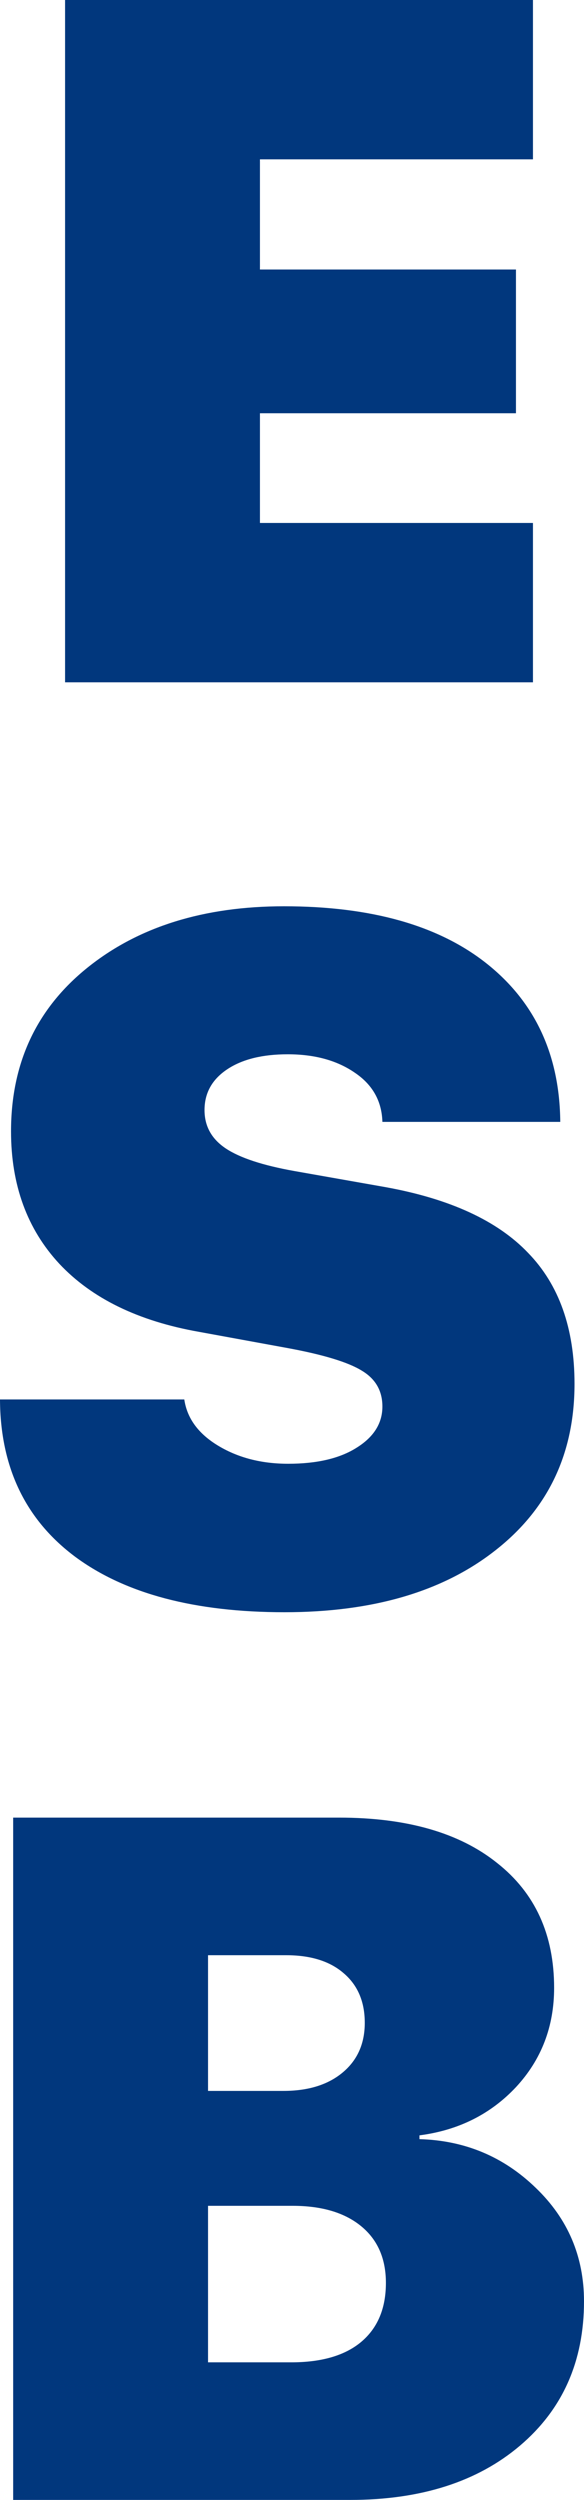
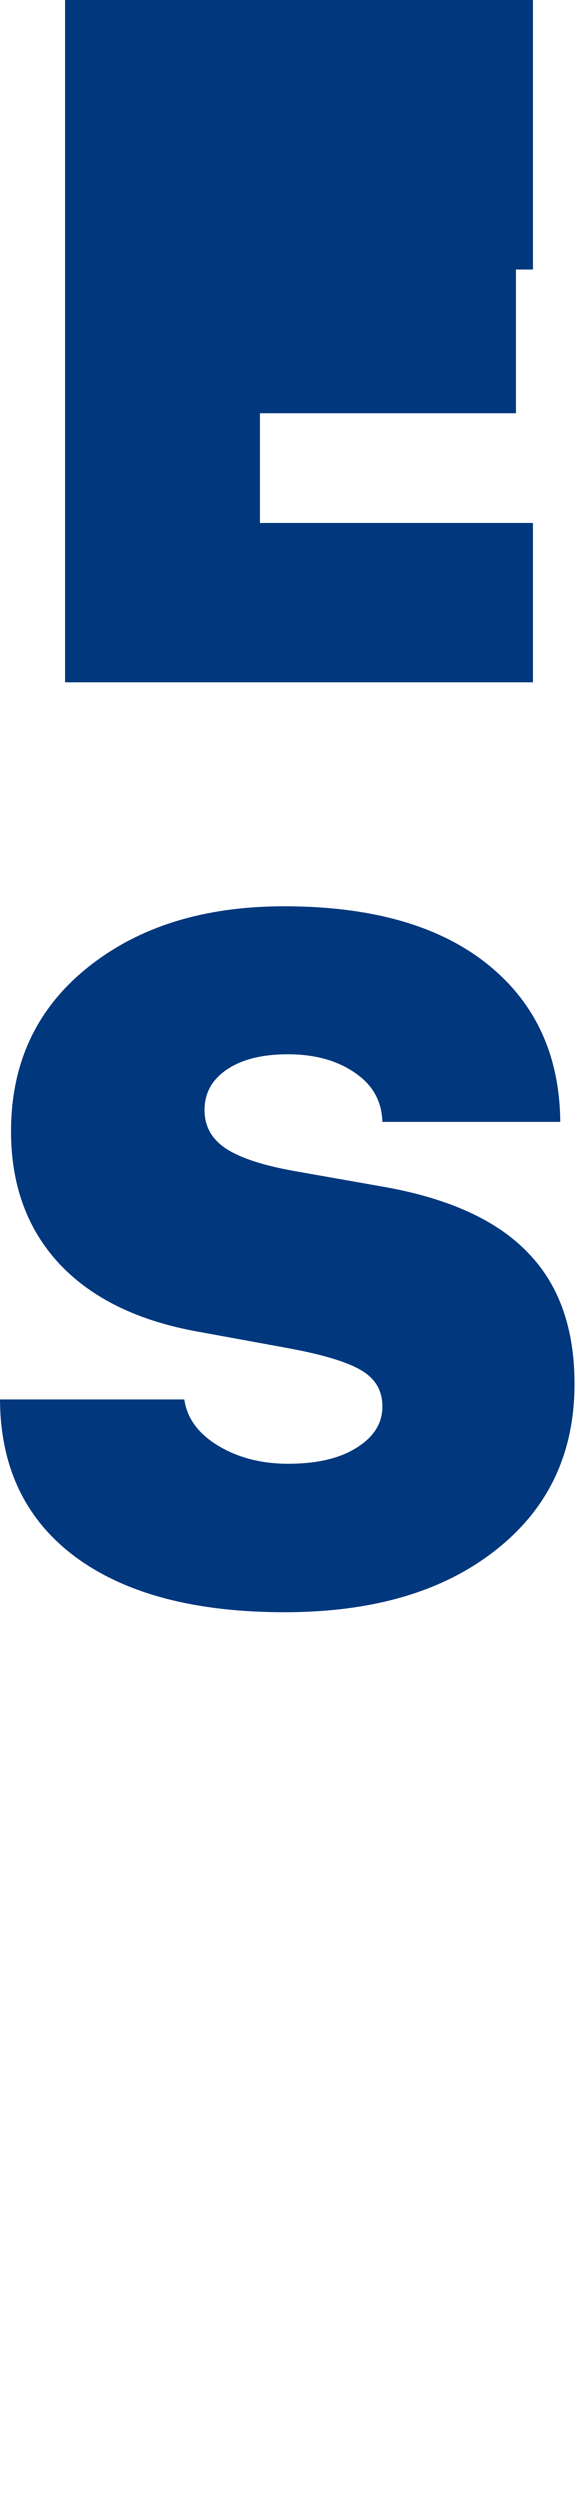
<svg xmlns="http://www.w3.org/2000/svg" width="43" height="184" viewBox="0 0 43 184" fill="none">
-   <path d="M39.242 38.491V50.22H4.791V0H39.242V11.728H19.14V19.837H37.99V30.417H19.14V38.491H39.242Z" fill="#01377D" />
+   <path d="M39.242 38.491V50.22H4.791V0H39.242V11.728V19.837H37.99V30.417H19.14V38.491H39.242Z" fill="#01377D" />
  <path d="M0 103.003H13.57C13.774 104.395 14.608 105.532 16.075 106.414C17.541 107.296 19.256 107.736 21.219 107.736C23.339 107.736 25.02 107.342 26.261 106.553C27.524 105.764 28.156 104.755 28.156 103.525C28.156 102.365 27.649 101.484 26.633 100.88C25.618 100.254 23.779 99.697 21.117 99.21L14.653 98.027C10.186 97.238 6.757 95.567 4.366 93.015C1.997 90.463 0.812 87.215 0.812 83.27C0.812 78.259 2.685 74.245 6.43 71.229C10.175 68.213 15.003 66.704 20.914 66.704C27.344 66.704 32.33 68.12 35.872 70.95C39.414 73.781 41.208 77.656 41.253 82.574H28.156C28.111 81.043 27.434 79.837 26.126 78.955C24.817 78.05 23.17 77.598 21.185 77.598C19.312 77.598 17.823 77.969 16.718 78.711C15.612 79.454 15.059 80.451 15.059 81.704C15.059 82.888 15.578 83.827 16.616 84.523C17.654 85.219 19.346 85.776 21.692 86.194L28.393 87.377C33.131 88.236 36.628 89.848 38.884 92.215C41.163 94.558 42.302 97.771 42.302 101.855C42.302 106.982 40.362 111.066 36.481 114.105C32.623 117.145 27.445 118.664 20.948 118.664C14.36 118.664 9.227 117.307 5.55 114.593C1.873 111.855 0.023 107.992 0 103.003Z" fill="#01377D" />
-   <path d="M25.775 184H0.969V133.78H24.962C29.948 133.78 33.829 134.894 36.604 137.121C39.401 139.325 40.8 142.388 40.8 146.309C40.8 149.163 39.864 151.599 37.991 153.618C36.119 155.613 33.75 156.796 30.885 157.167V157.446C34.224 157.539 37.078 158.733 39.447 161.03C41.816 163.304 43 166.088 43 169.383C43 173.791 41.432 177.33 38.296 179.998C35.16 182.666 30.986 184 25.775 184ZM15.318 143.908V153.896H20.868C22.695 153.896 24.15 153.444 25.233 152.539C26.316 151.634 26.858 150.416 26.858 148.884C26.858 147.33 26.339 146.112 25.301 145.23C24.286 144.349 22.875 143.908 21.071 143.908H15.318ZM15.318 173.873H21.443C23.676 173.873 25.391 173.374 26.587 172.376C27.805 171.355 28.414 169.905 28.414 168.026C28.414 166.239 27.805 164.847 26.587 163.849C25.369 162.852 23.688 162.353 21.544 162.353H15.318V173.873Z" fill="#01377D" />
</svg>